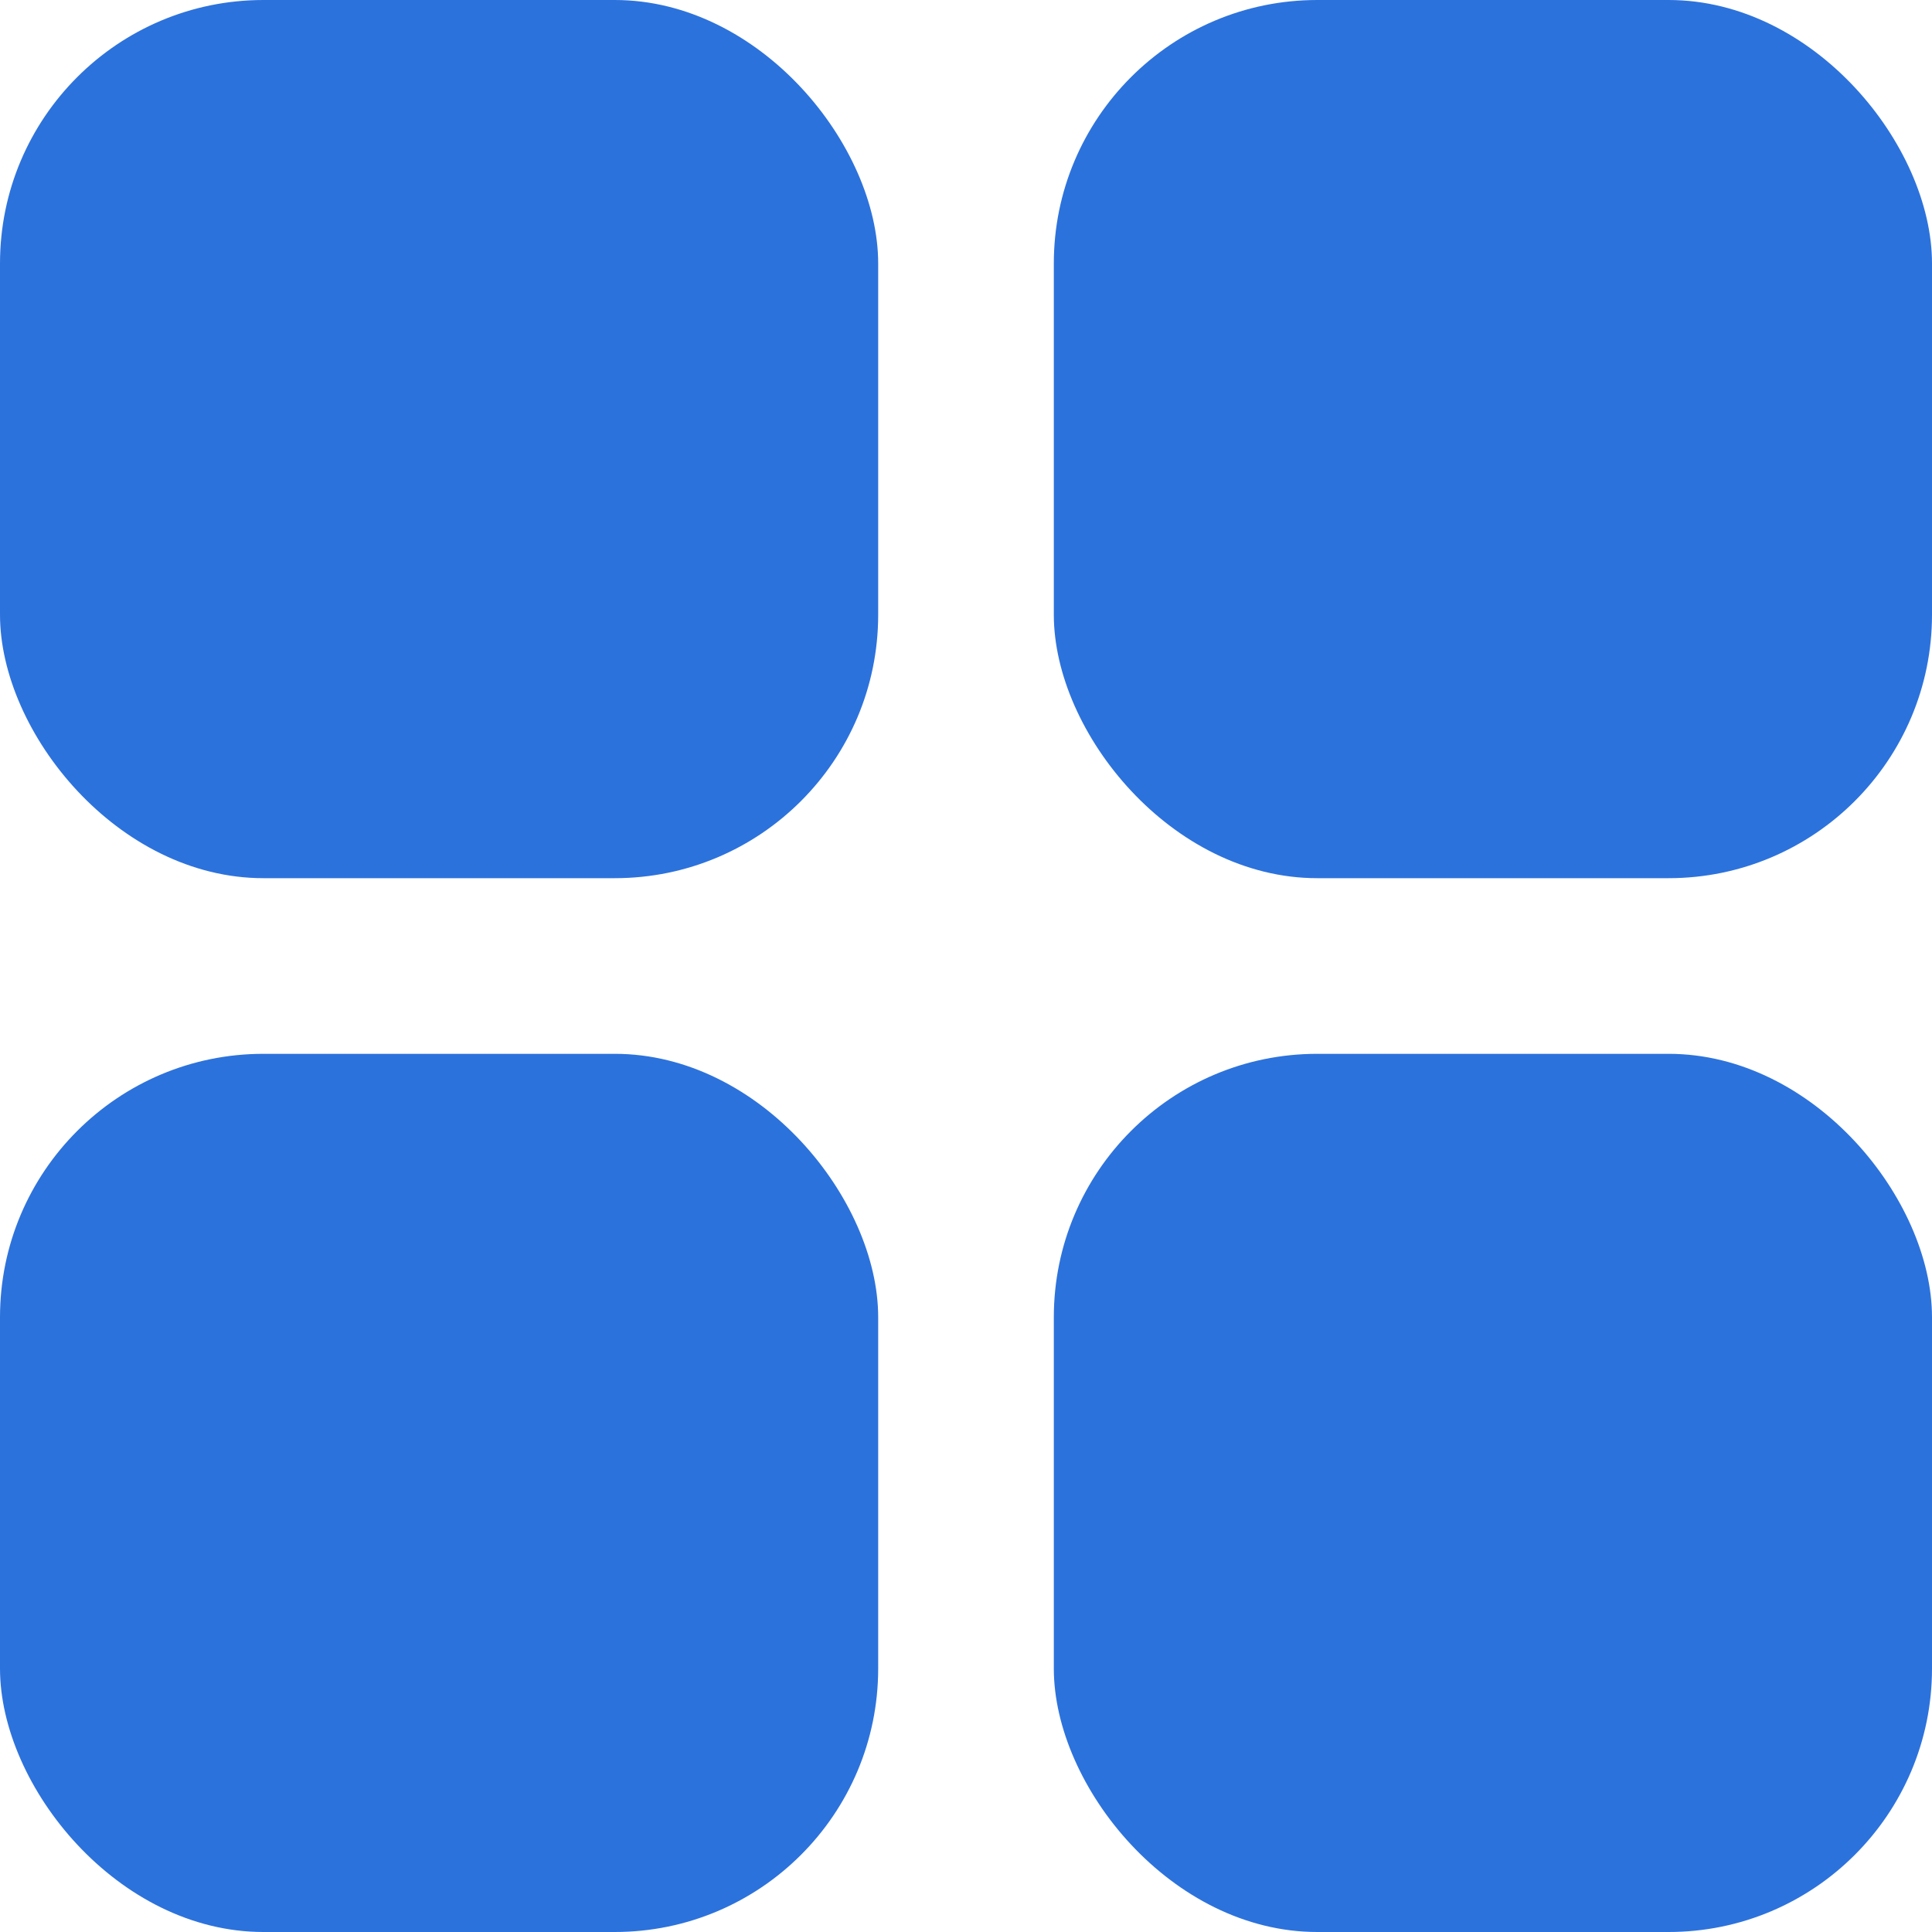
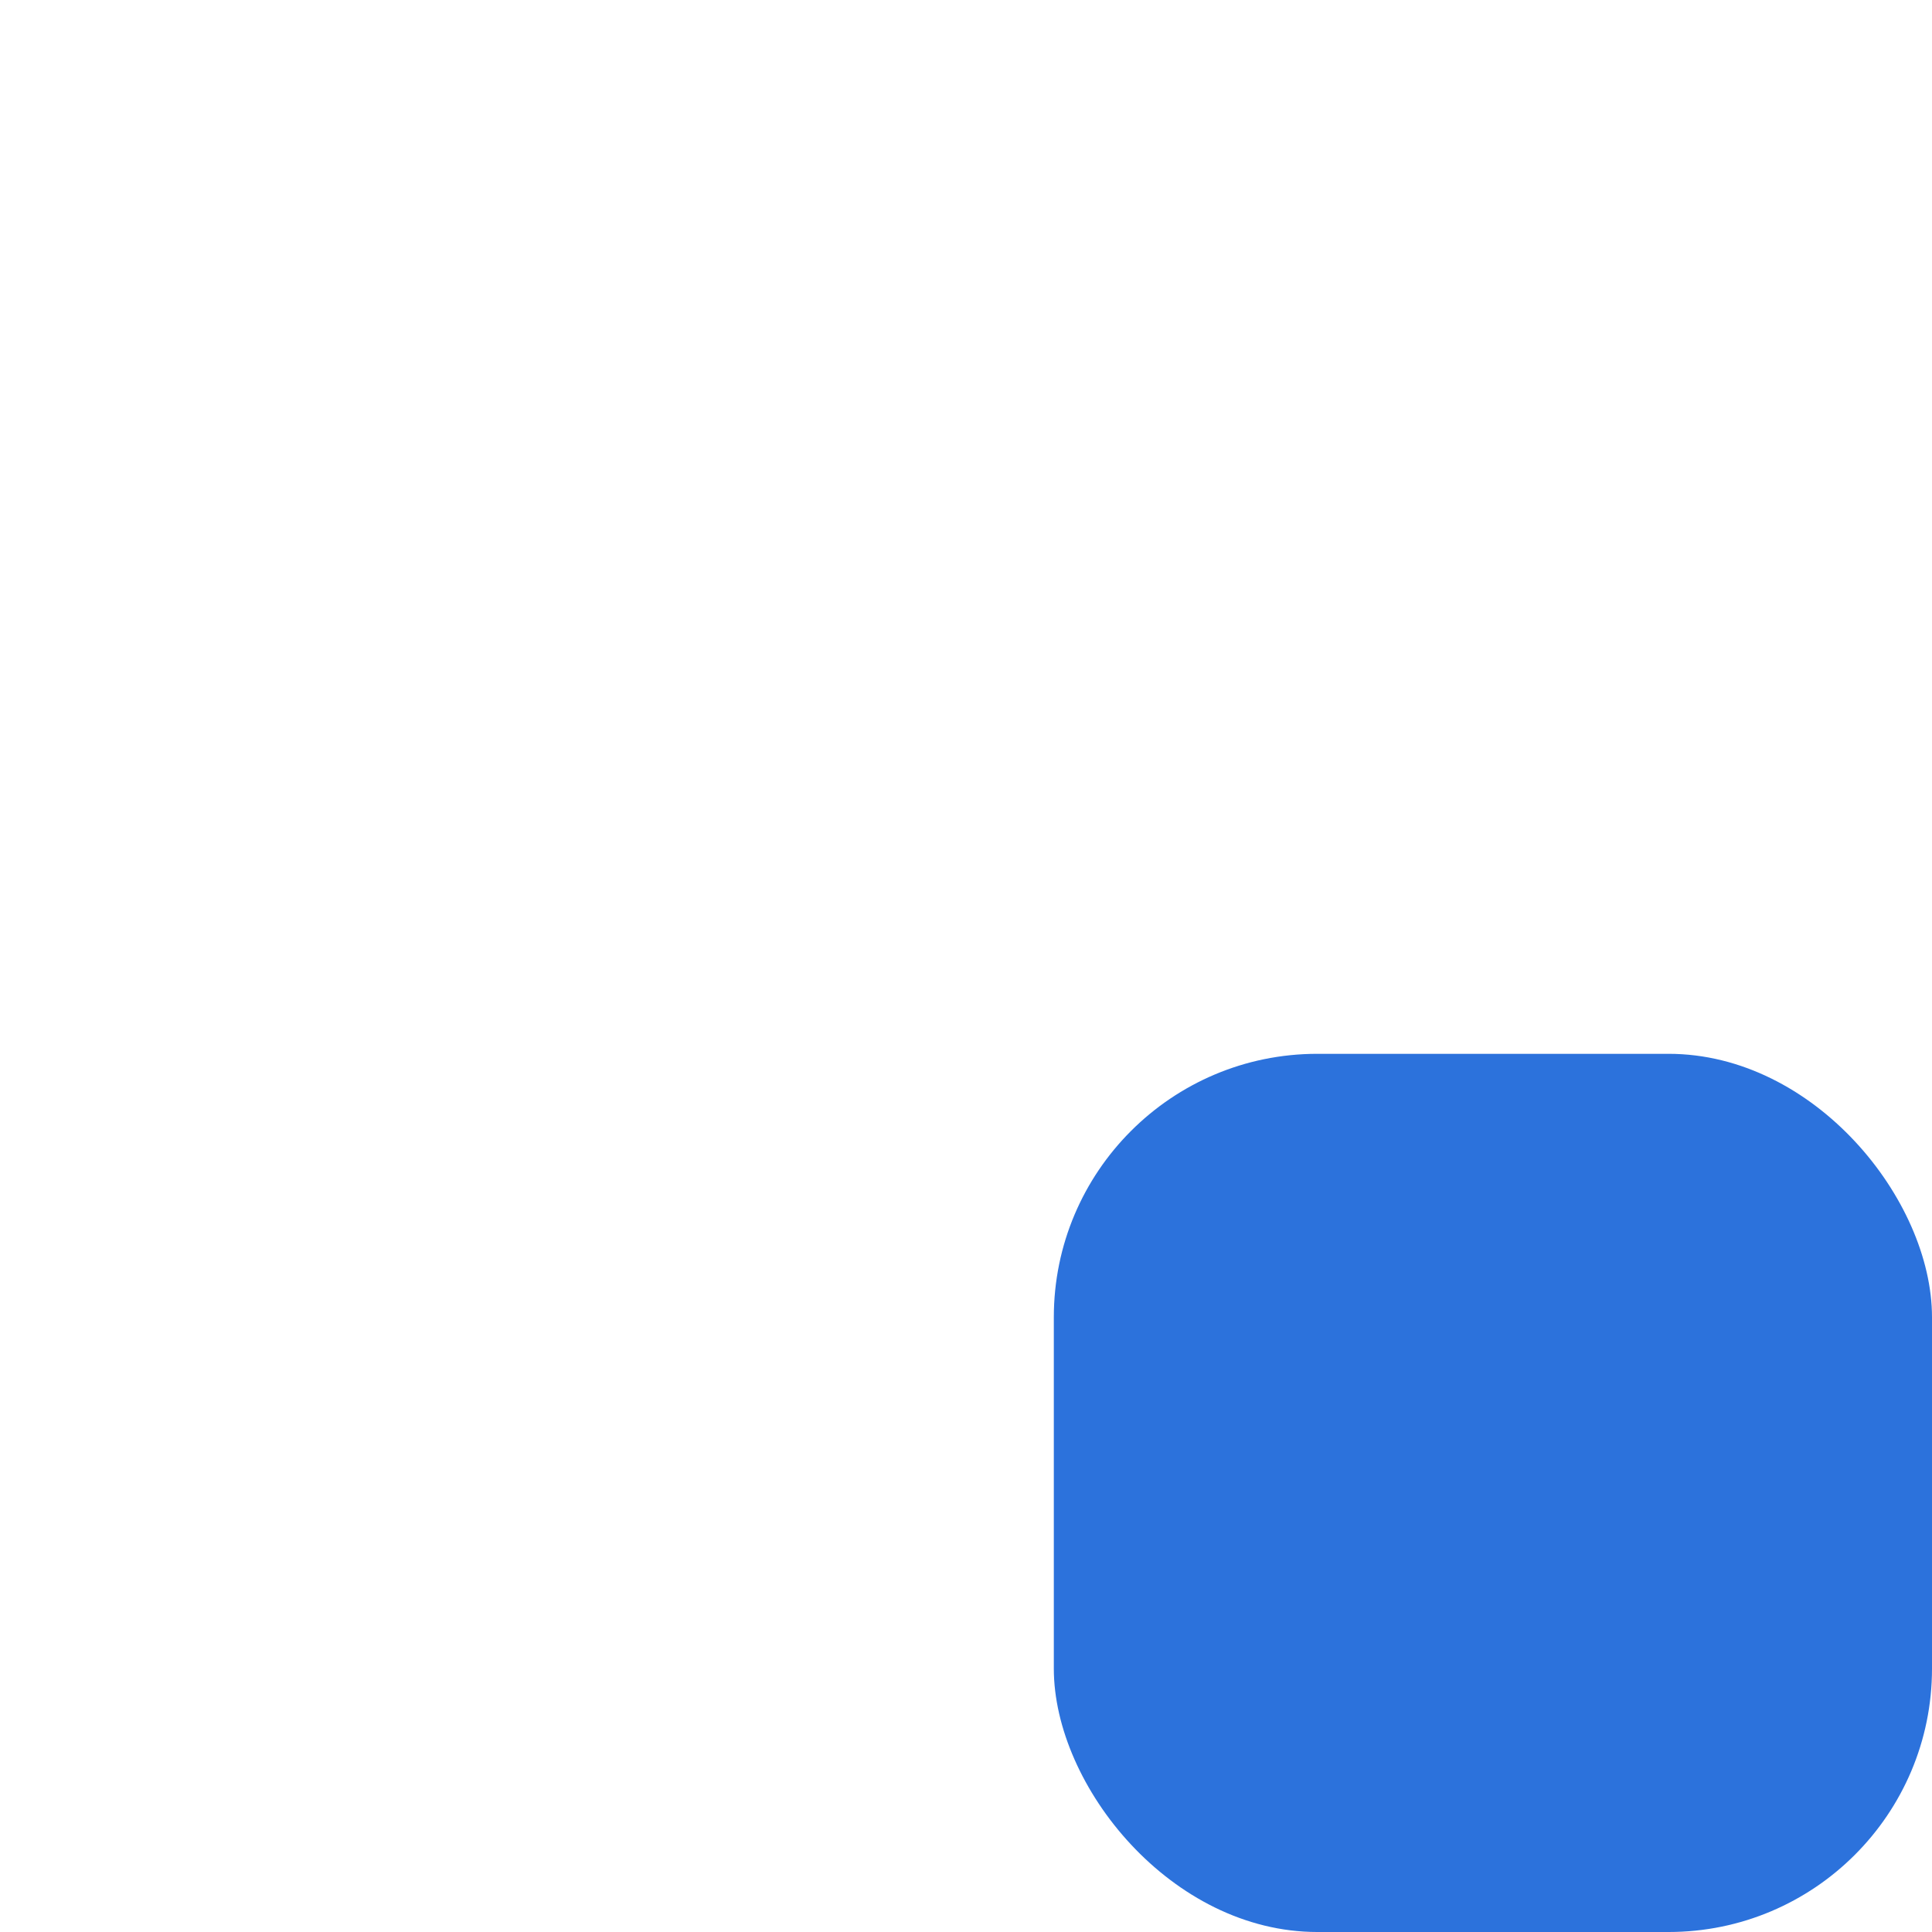
<svg xmlns="http://www.w3.org/2000/svg" width="22" height="22" viewBox="0 0 22 22">
  <g id="grid" transform="translate(-1 -1)">
-     <rect fill="#2c72dc" id="Rectangle_2501" data-name="Rectangle 2501" width="10" height="10" rx="3" transform="translate(1 1)" />
-     <rect fill="#2c72dc" id="Rectangle_2502" data-name="Rectangle 2502" width="10" height="10" rx="3" transform="translate(13 1)" />
-     <rect fill="#2c72dc" id="Rectangle_2503" data-name="Rectangle 2503" width="10" height="10" rx="3" transform="translate(1 13)" />
    <rect fill="#2c72dc" id="Rectangle_2504" data-name="Rectangle 2504" width="10" height="10" rx="3" transform="translate(13 13)" />
  </g>
</svg>